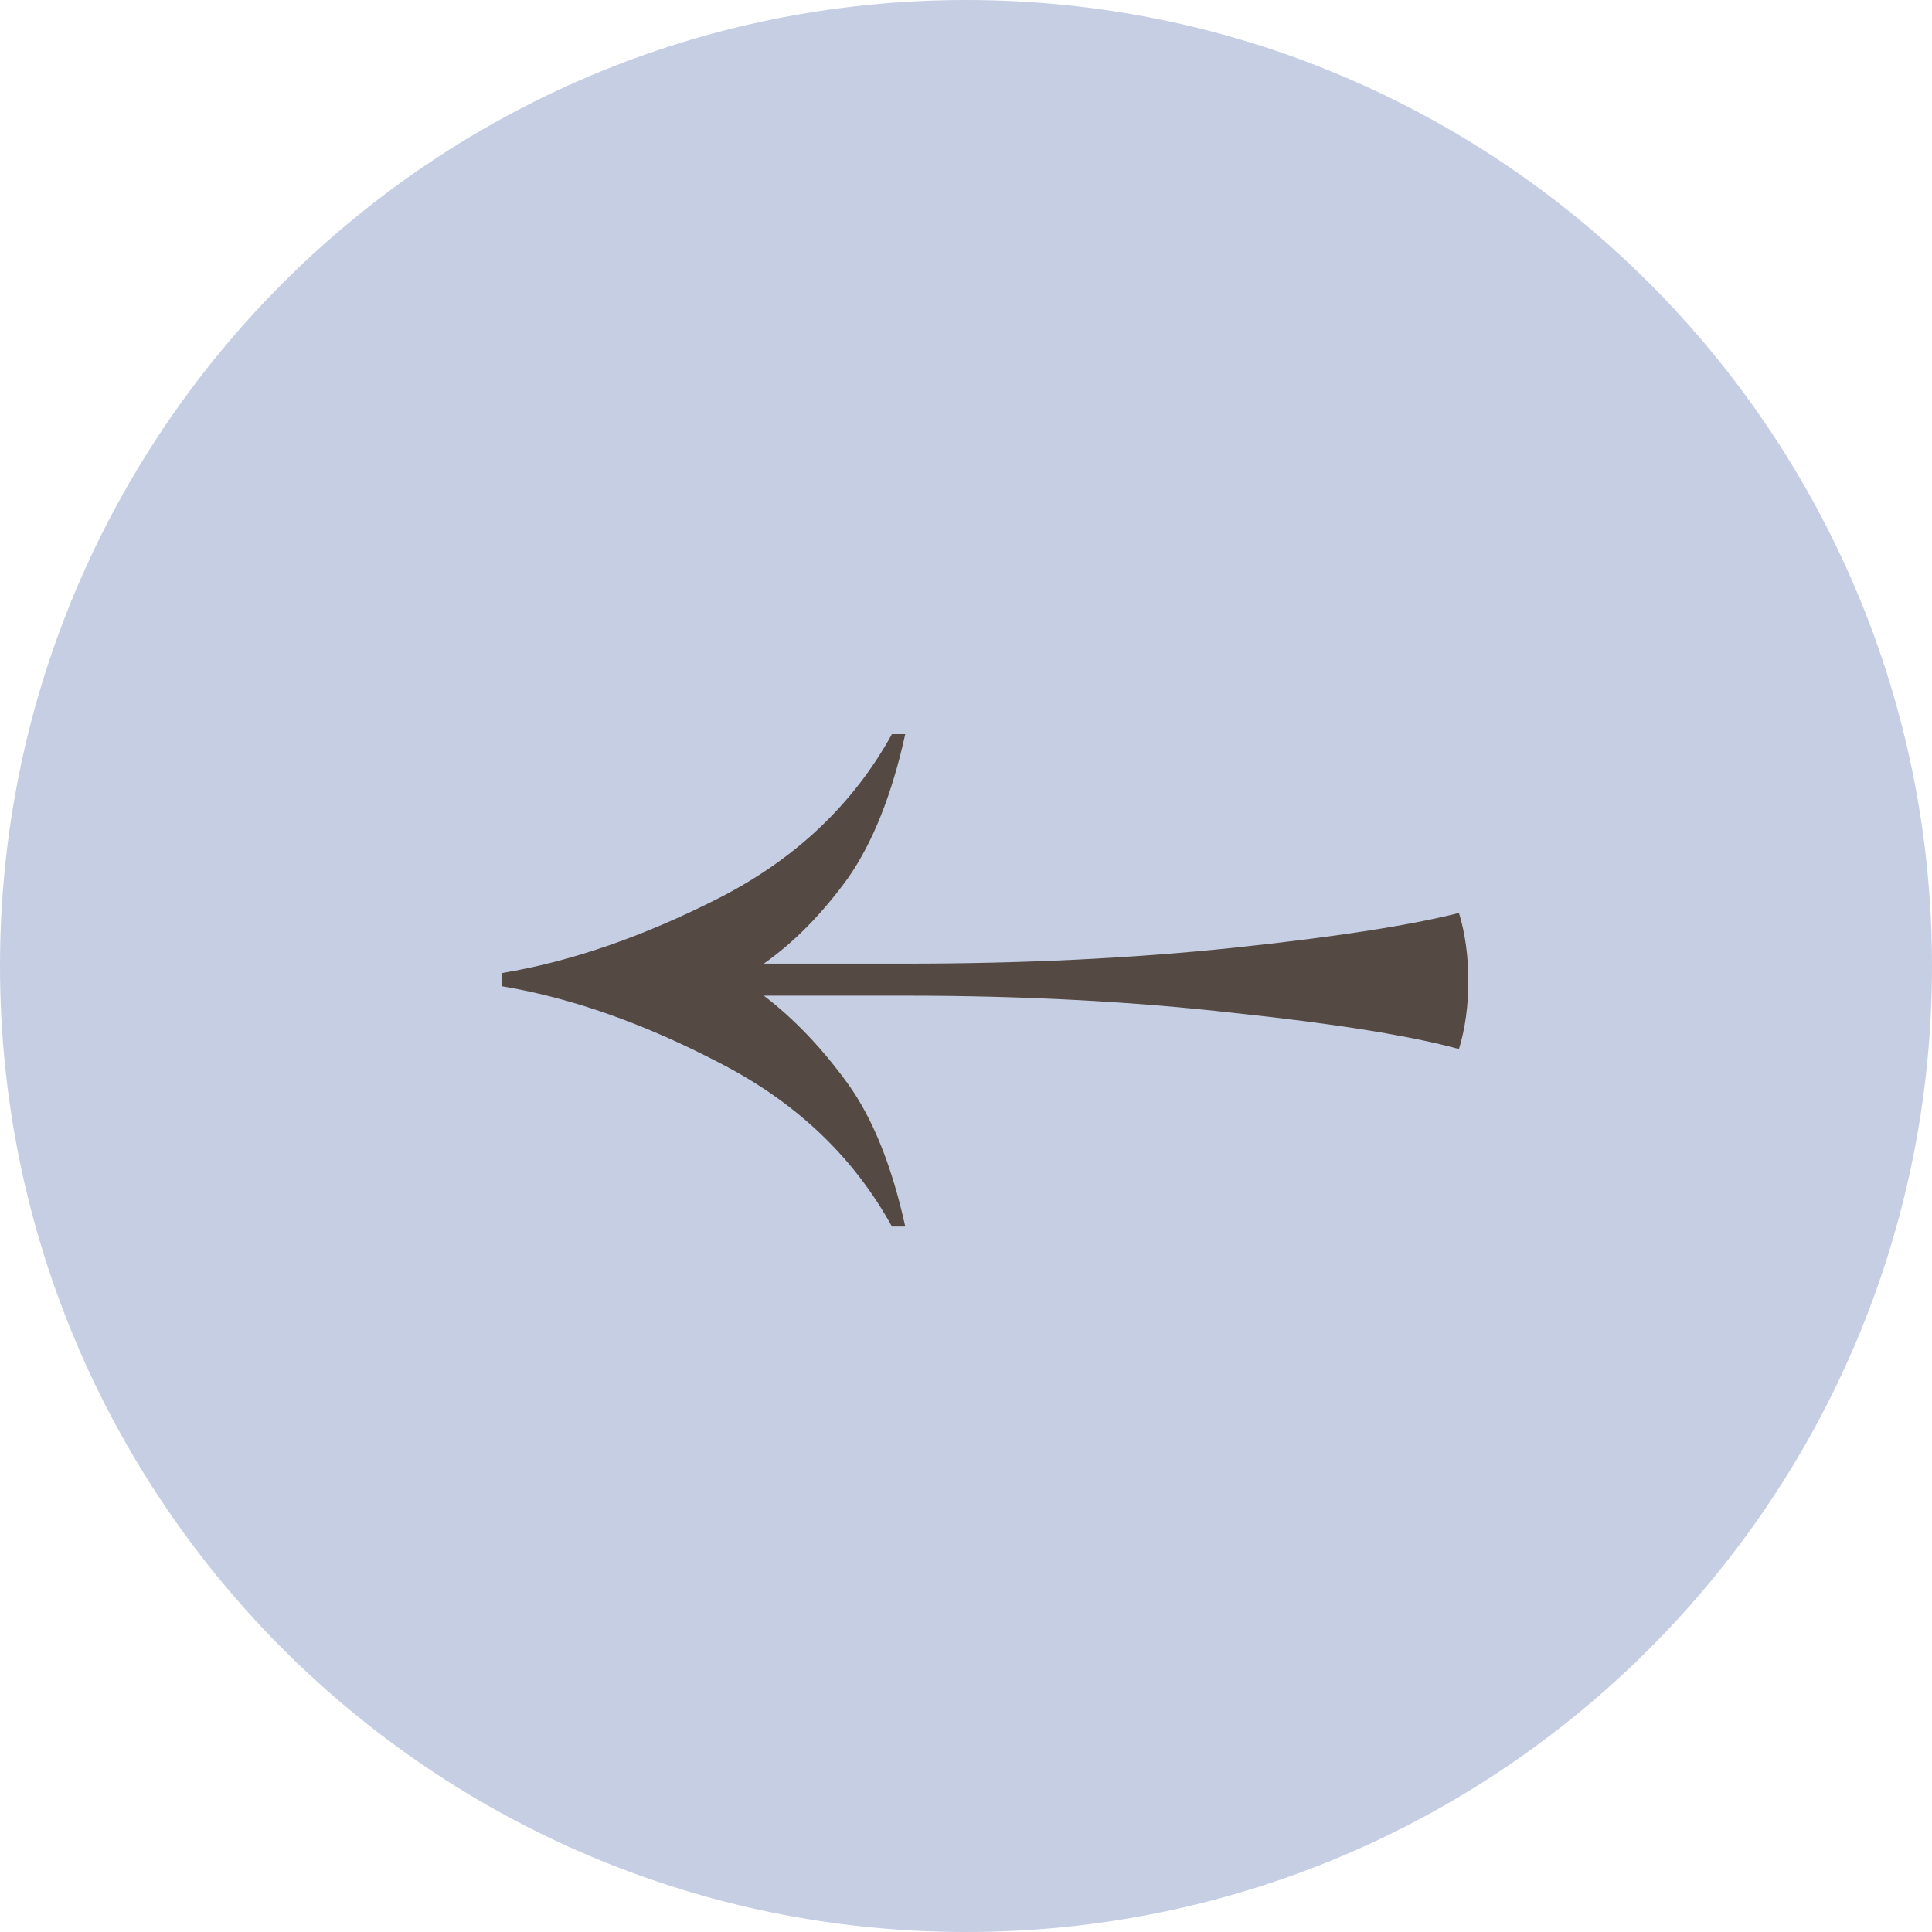
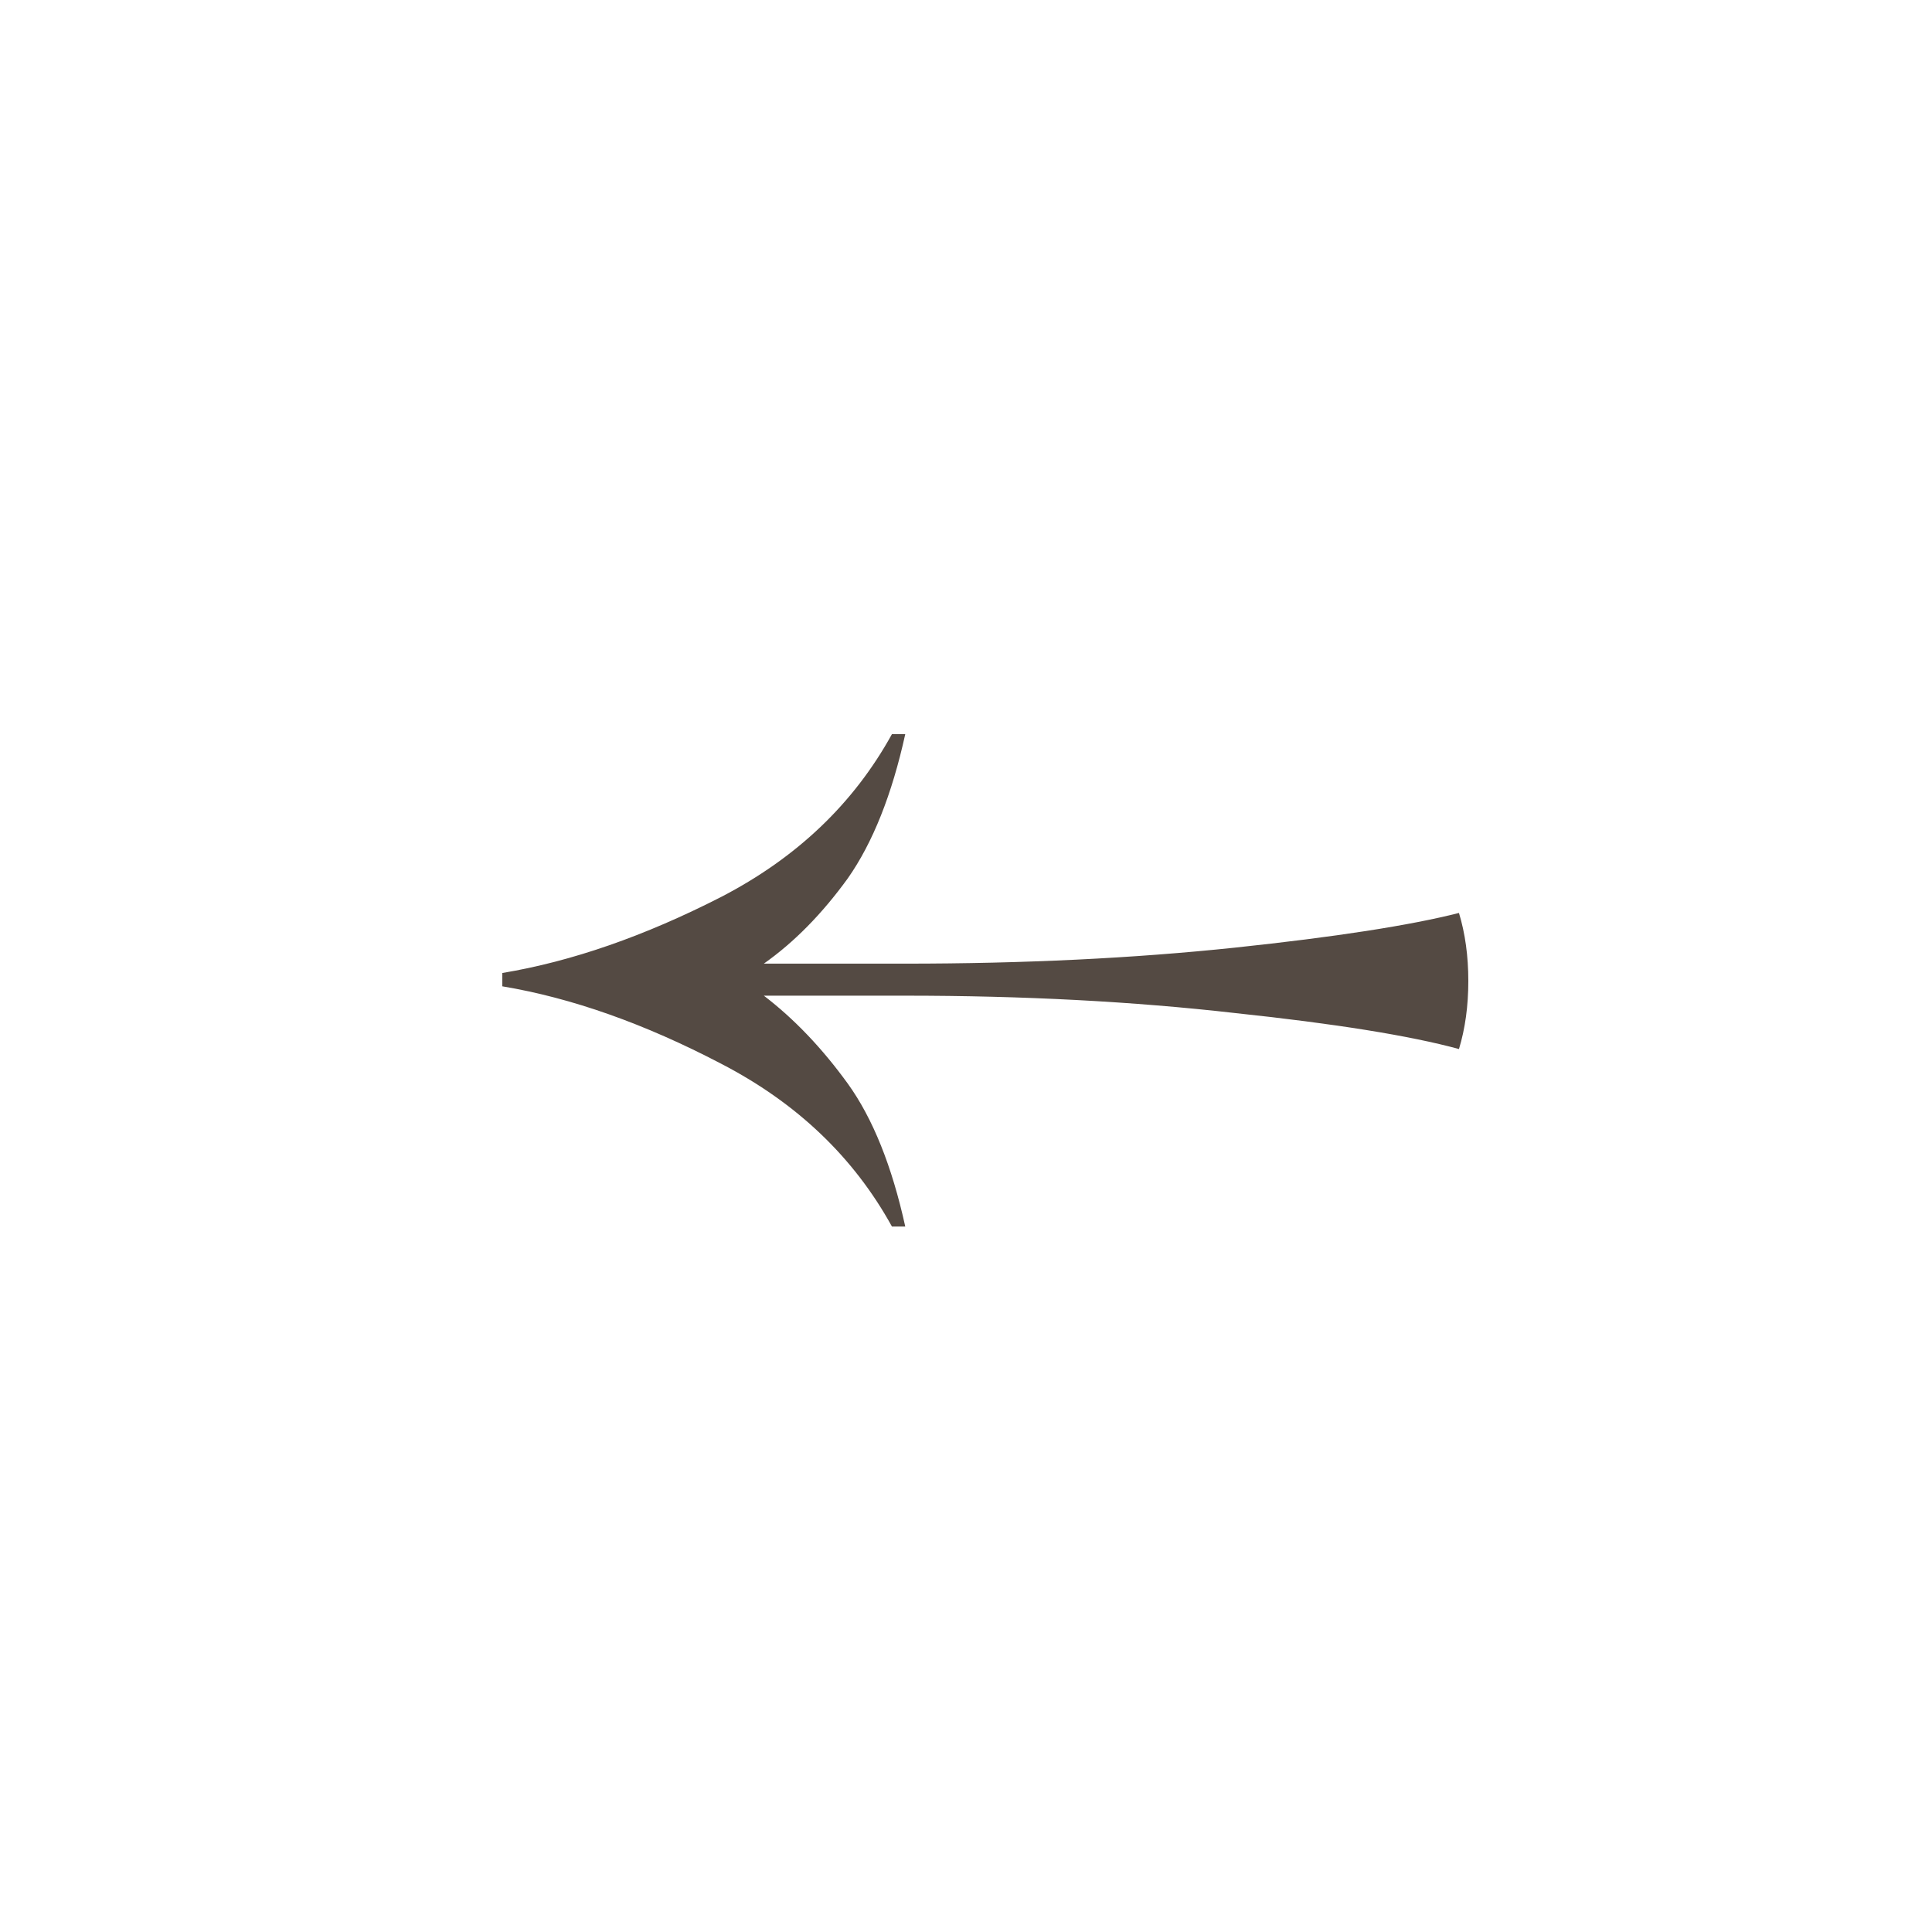
<svg xmlns="http://www.w3.org/2000/svg" width="50" height="50" viewBox="0 0 50 50" fill="none">
-   <path d="M50 25C50 38.807 38.807 50 25 50C11.193 50 0 38.807 0 25C0 11.193 11.193 0 25 0C38.807 0 50 11.193 50 25Z" fill="#C6CEE4" />
  <path d="M23.428 31.742C23.083 30.176 22.588 28.945 21.943 28.047C21.276 27.126 20.551 26.366 19.768 25.768H23.428C26.49 25.768 29.333 25.918 31.957 26.217C34.559 26.493 36.492 26.804 37.758 27.149C37.919 26.62 38 26.033 38 25.388C38 24.744 37.919 24.157 37.758 23.627C36.492 23.949 34.559 24.249 31.957 24.525C29.333 24.801 26.49 24.939 23.428 24.939H19.768C20.551 24.387 21.276 23.65 21.943 22.729C22.588 21.808 23.083 20.565 23.428 19H23.083C22.093 20.796 20.62 22.2 18.663 23.213C16.683 24.226 14.796 24.882 13 25.181V25.526C14.796 25.826 16.683 26.493 18.663 27.529C20.62 28.542 22.093 29.946 23.083 31.742H23.428Z" fill="#544A43" />
</svg>